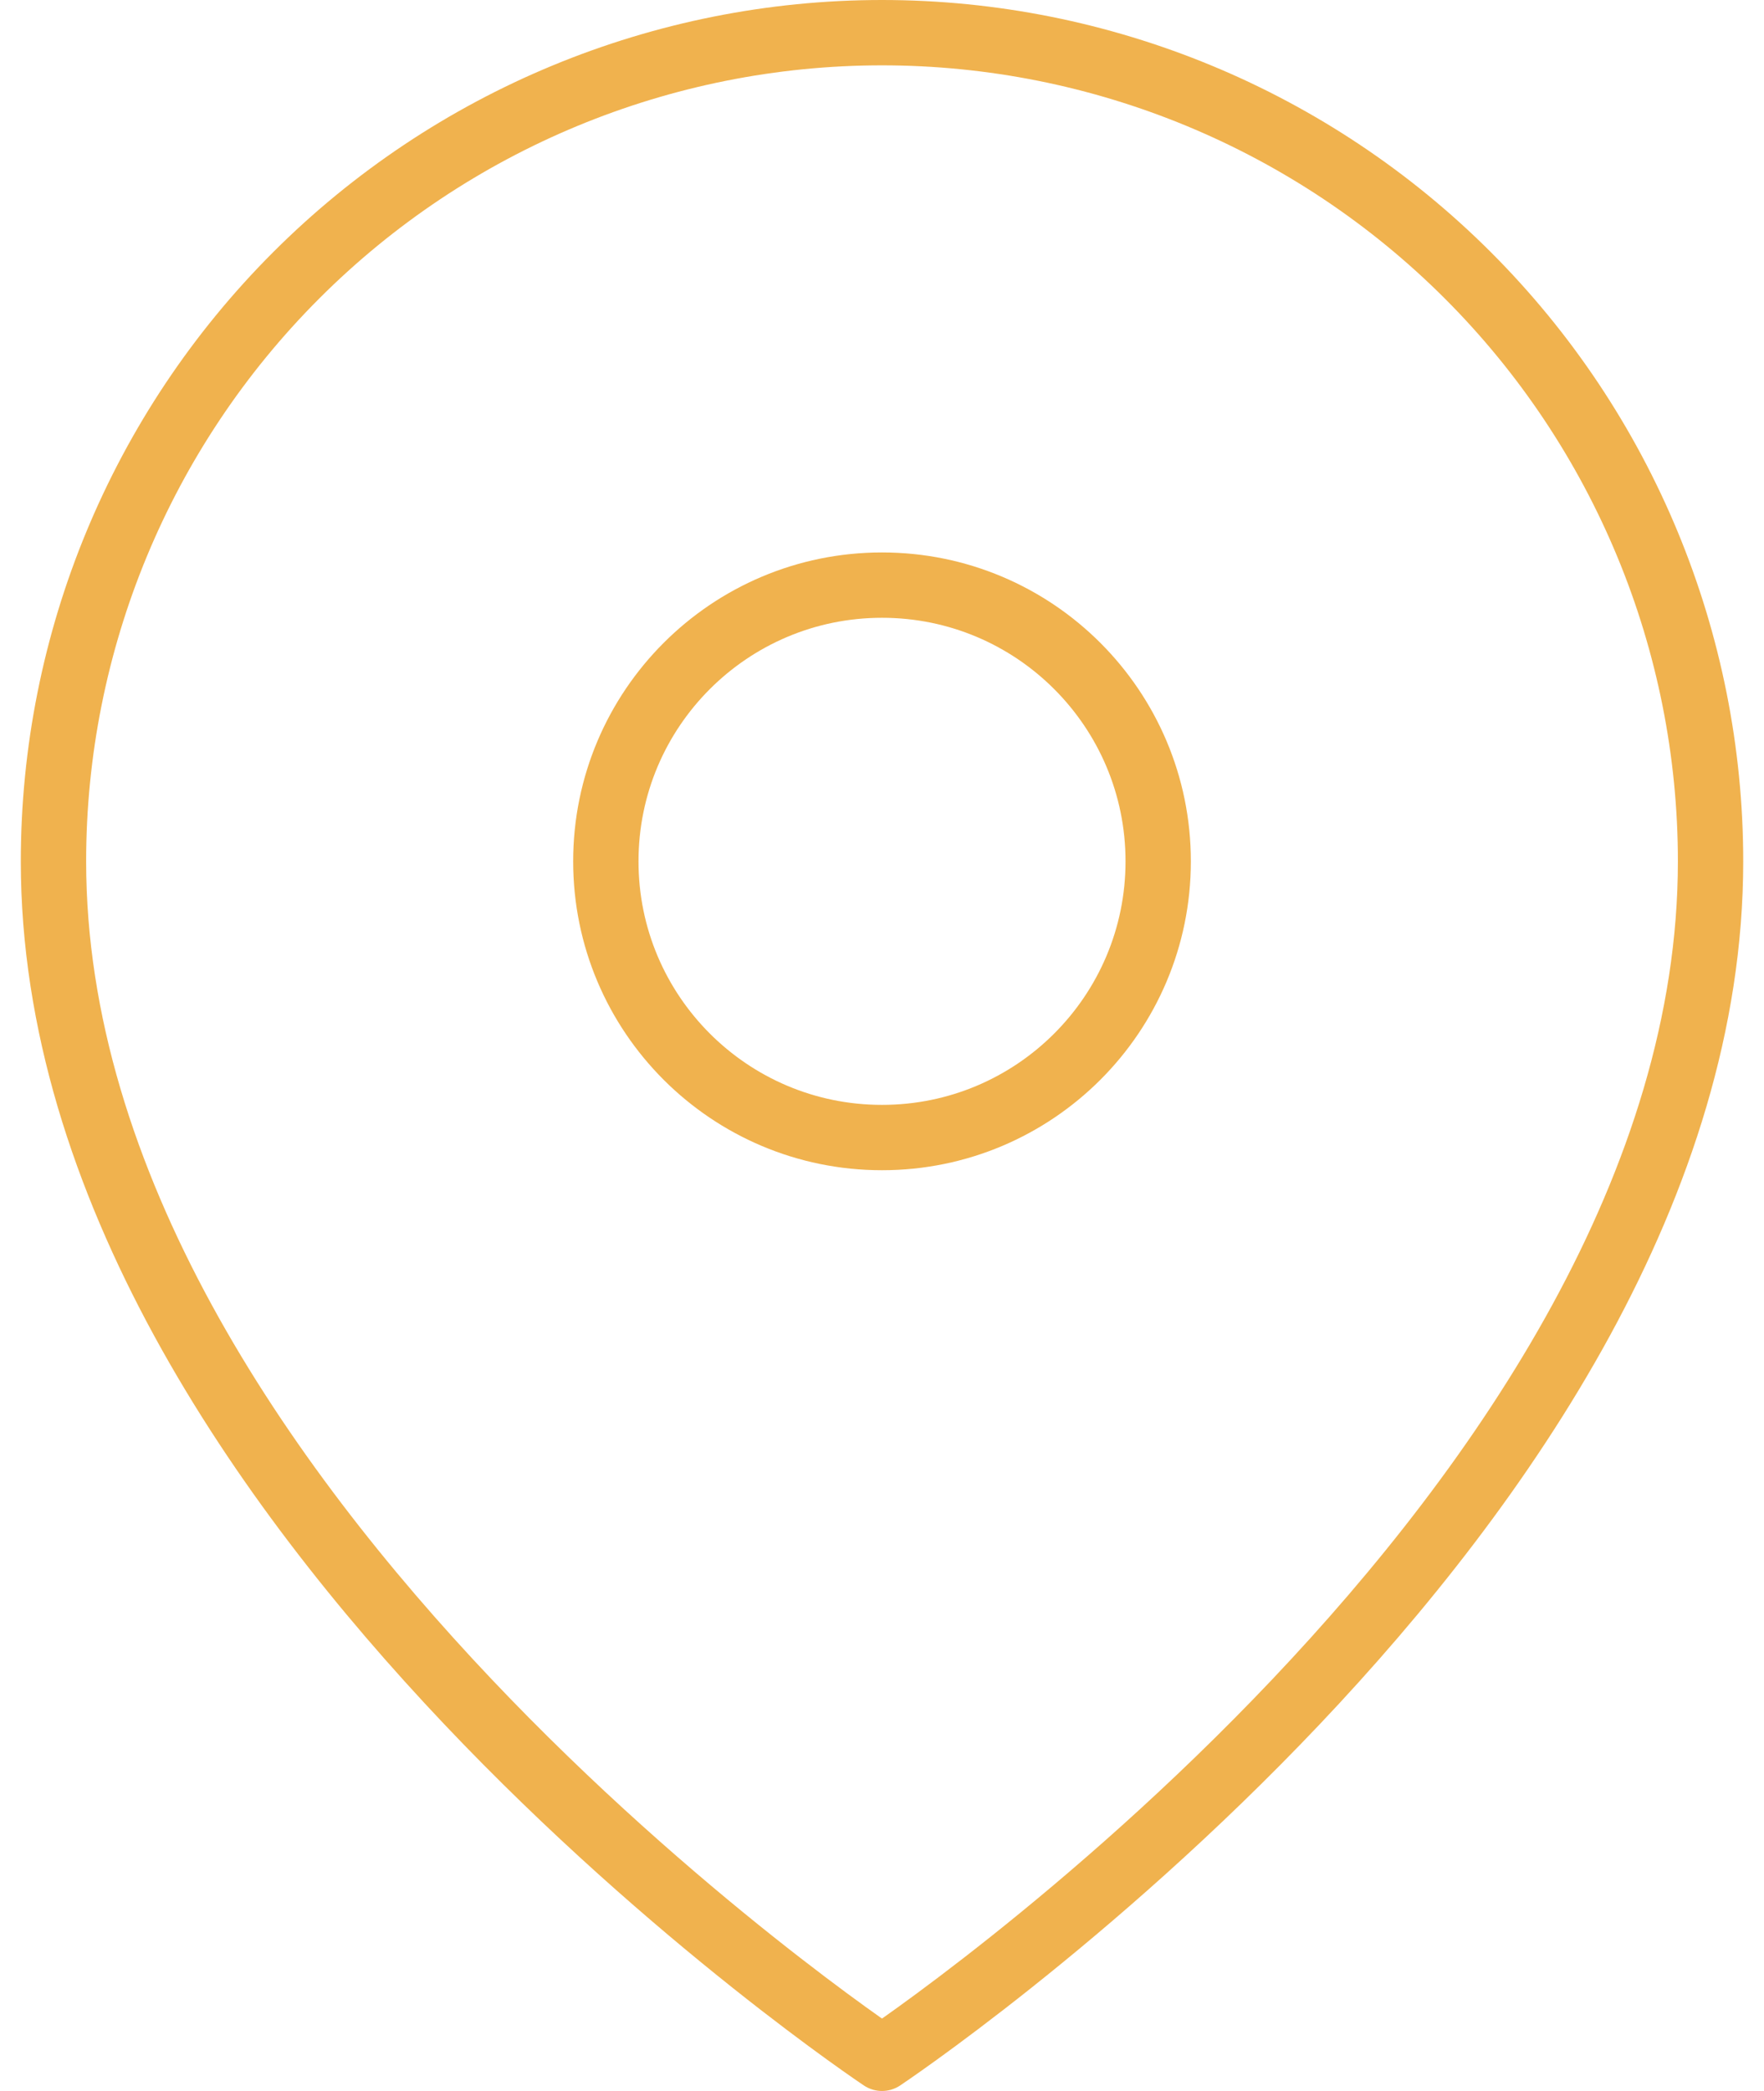
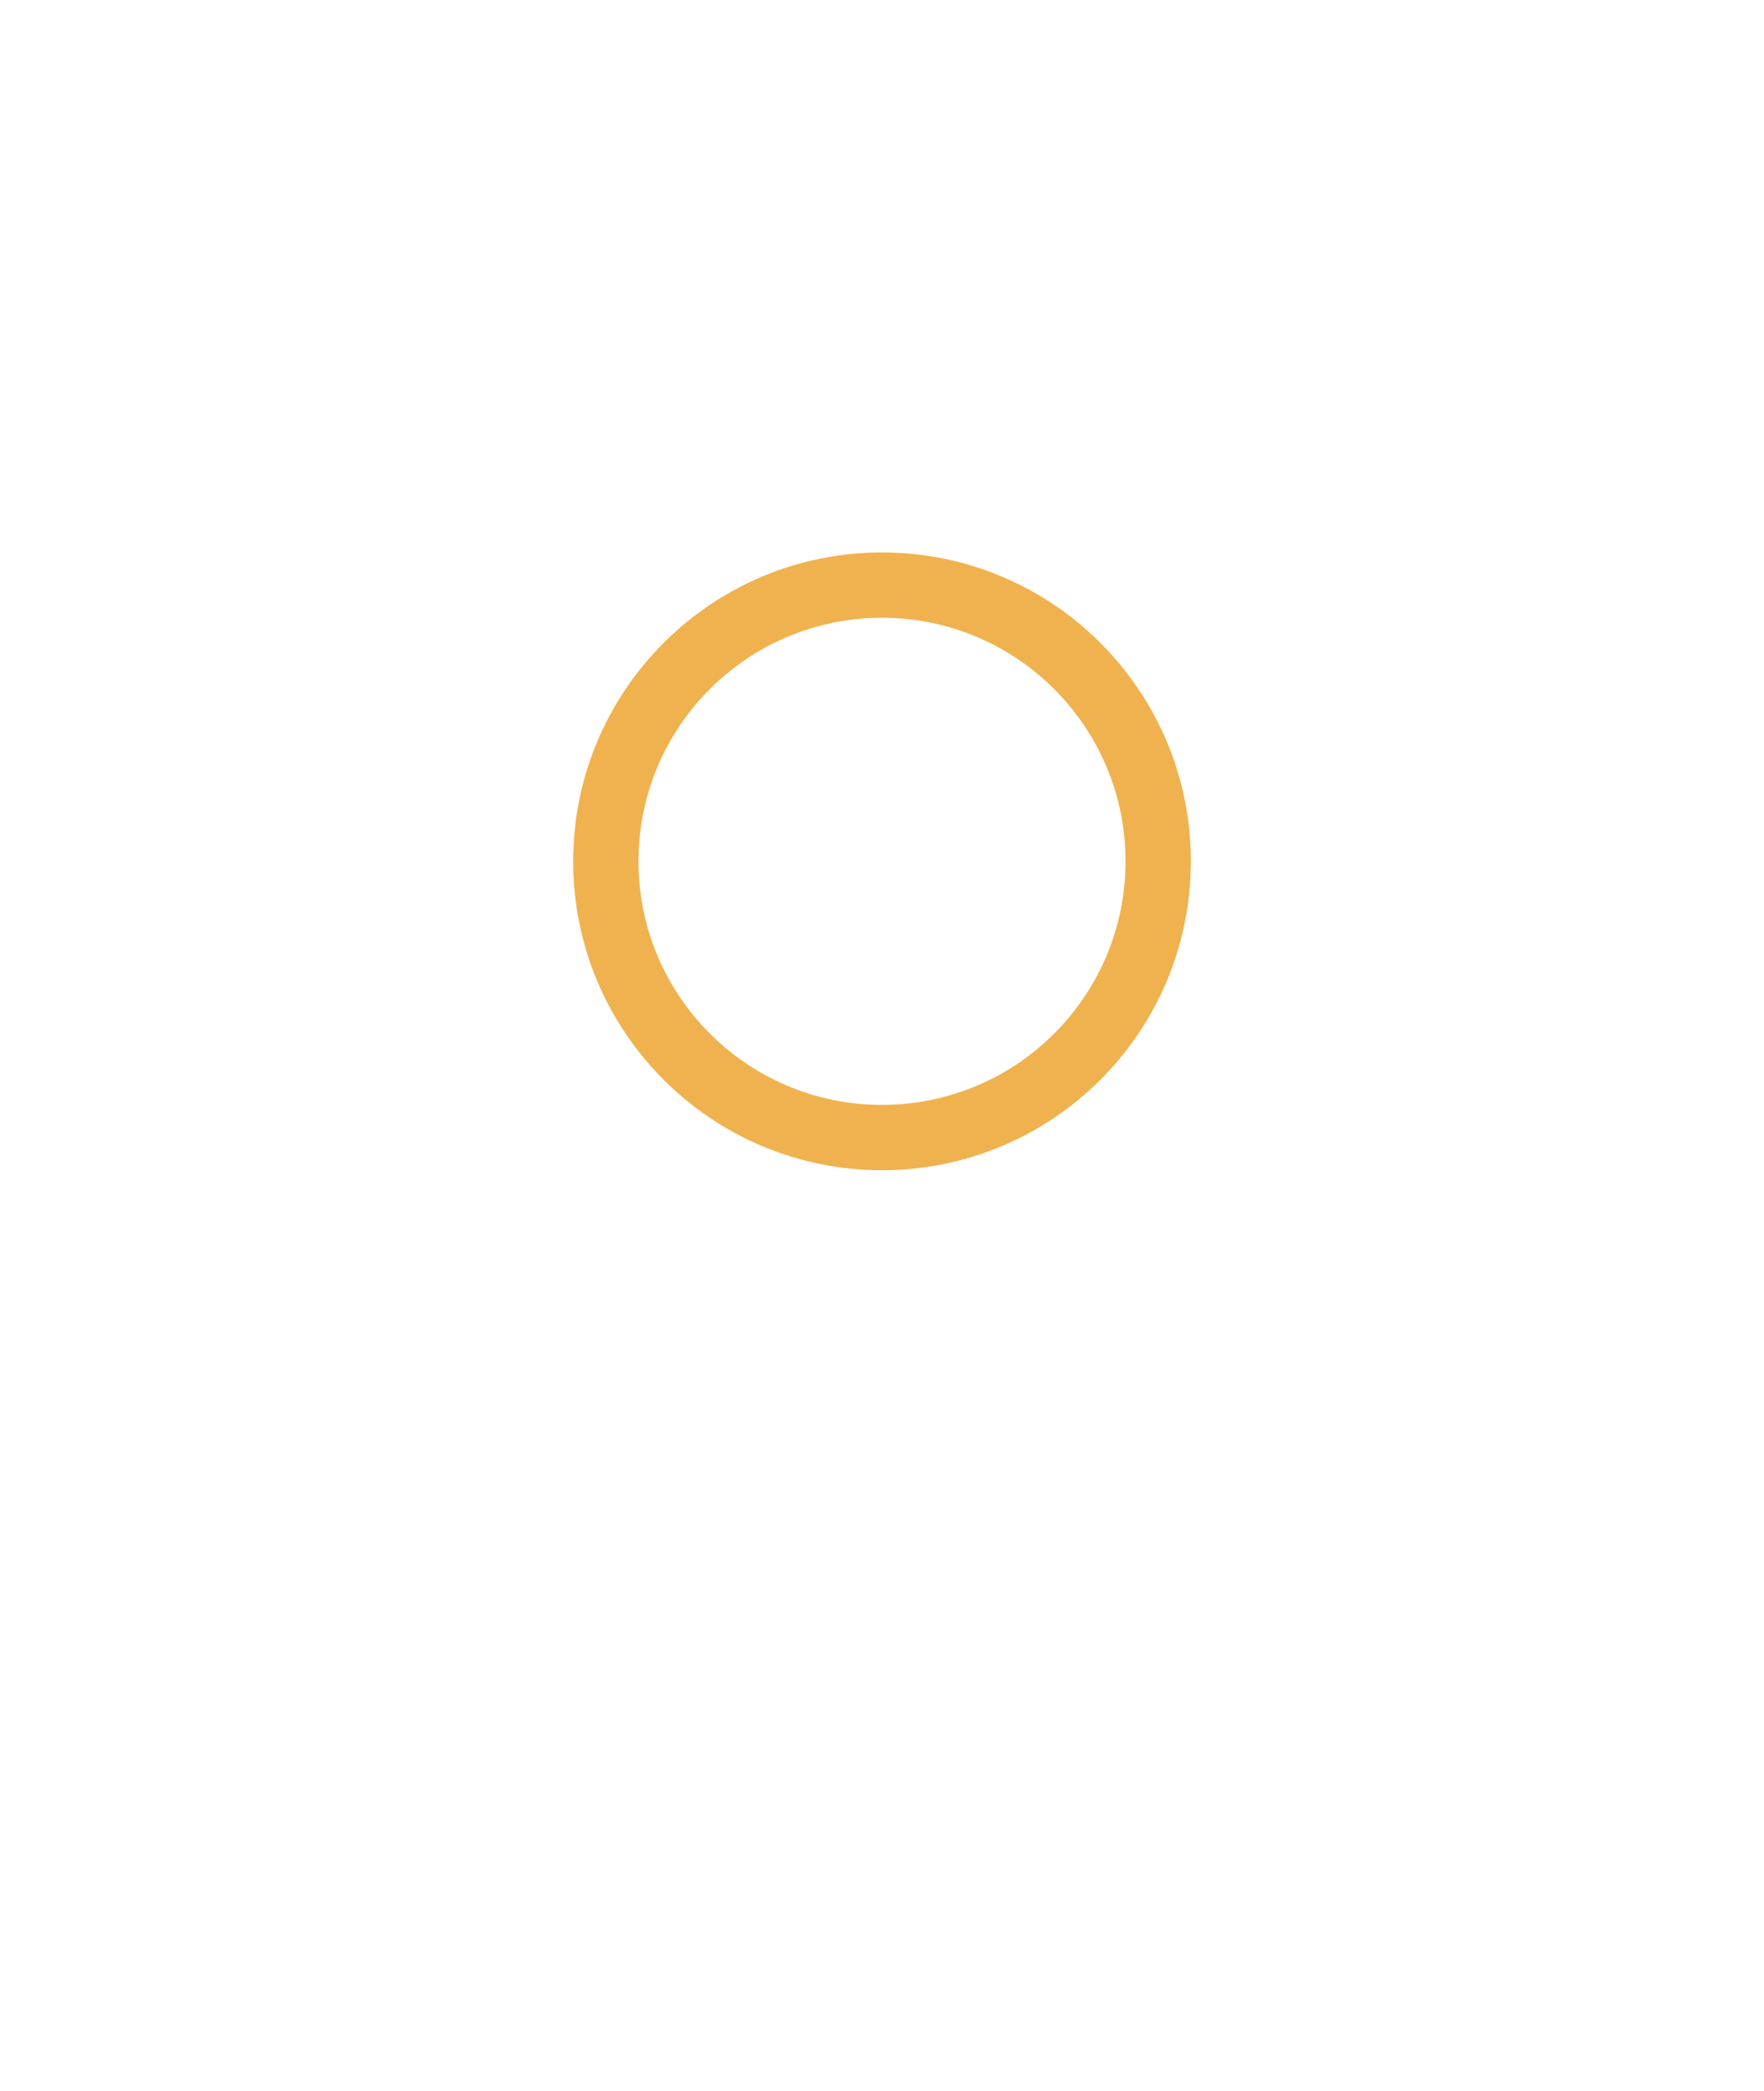
<svg xmlns="http://www.w3.org/2000/svg" width="54" height="64" viewBox="0 0 54 64" fill="none">
-   <path d="M52.364 26.364C52.364 46.091 27 63 27 63C27 63 1.637 46.091 1.637 26.364C1.637 19.637 4.309 13.185 9.066 8.429C13.822 3.672 20.273 1 27 1C33.727 1 40.178 3.672 44.935 8.429C49.692 13.185 52.364 19.637 52.364 26.364Z" stroke="#F0B24E" stroke-width="2" stroke-linecap="round" stroke-linejoin="round" />
  <path d="M27 34.818C31.67 34.818 35.455 31.033 35.455 26.364C35.455 21.694 31.67 17.909 27 17.909C22.331 17.909 18.546 21.694 18.546 26.364C18.546 31.033 22.331 34.818 27 34.818Z" stroke="#F0B24E" stroke-width="2" stroke-linecap="round" stroke-linejoin="round" />
</svg>